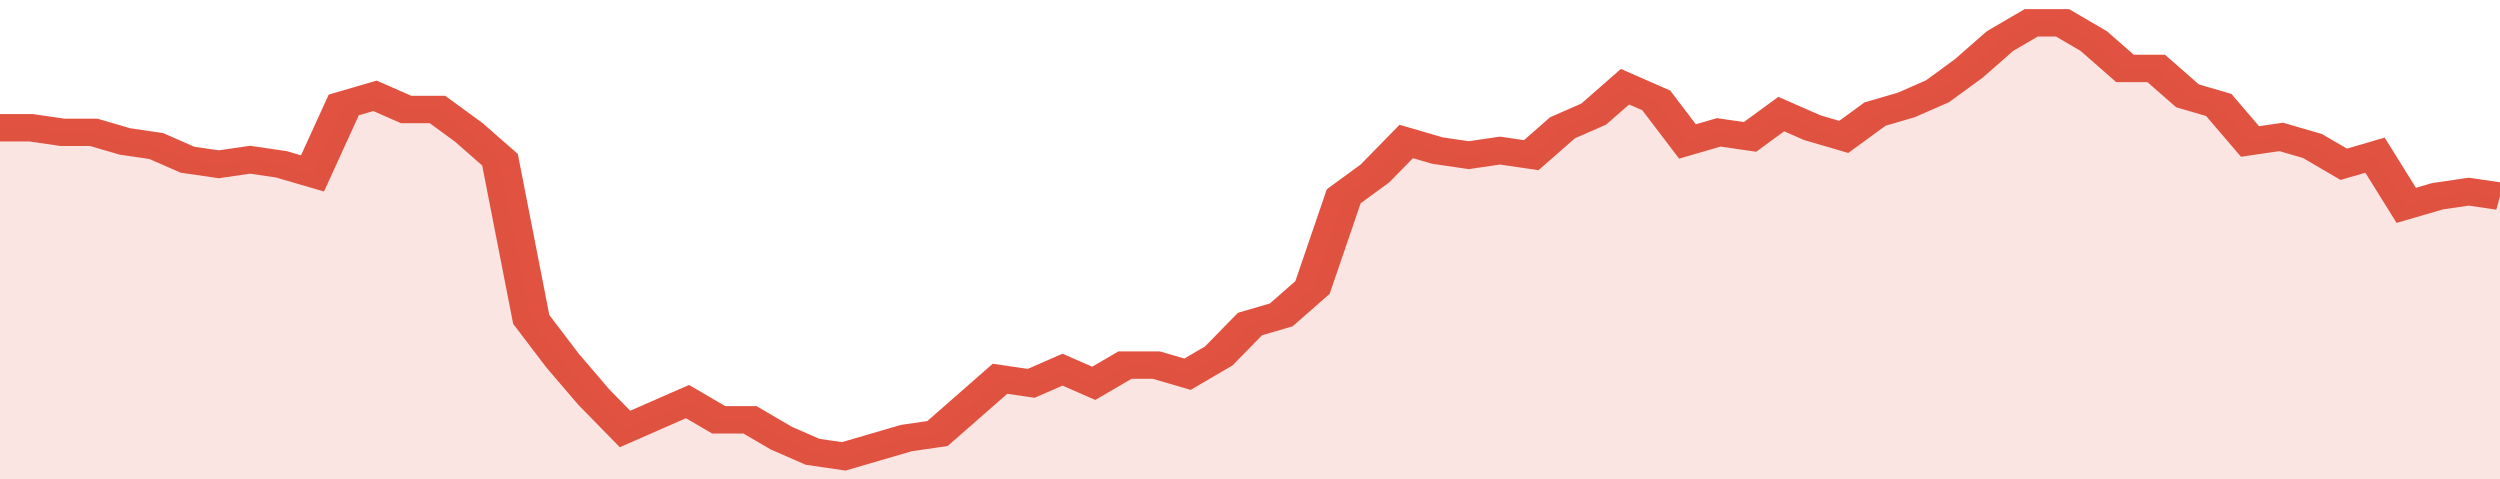
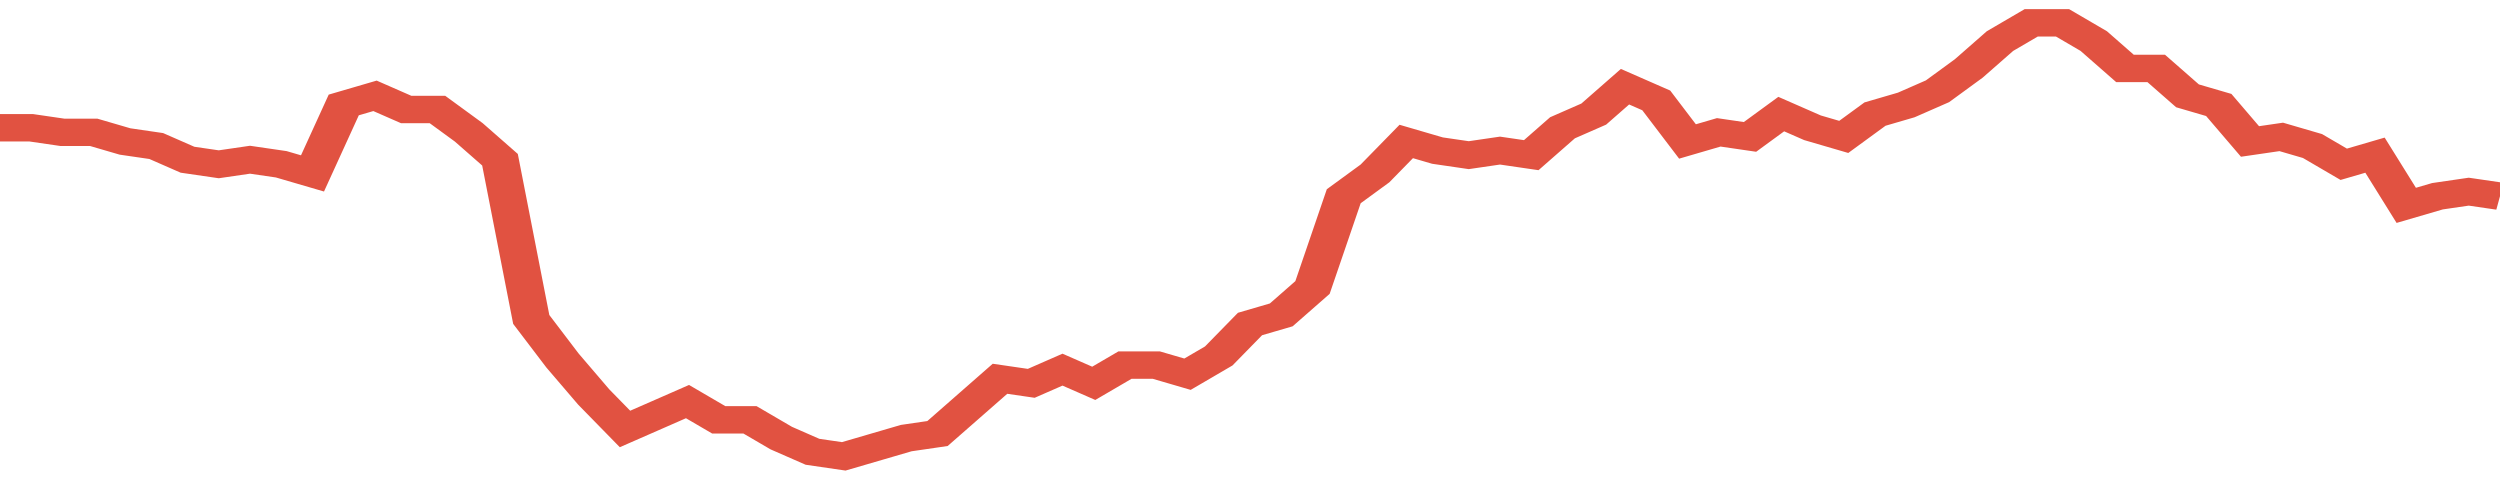
<svg xmlns="http://www.w3.org/2000/svg" viewBox="0 0 400 105" width="120" height="23" preserveAspectRatio="none">
  <polyline fill="none" stroke="#E15241" stroke-width="6" points="0, 28 5, 28 10, 29 15, 29 20, 31 25, 32 30, 35 35, 36 40, 35 45, 36 50, 38 55, 23 60, 21 65, 24 70, 24 75, 29 80, 35 85, 70 90, 79 95, 87 100, 94 105, 91 110, 88 115, 92 120, 92 125, 96 130, 99 135, 100 140, 98 145, 96 150, 95 155, 89 160, 83 165, 84 170, 81 175, 84 180, 80 185, 80 190, 82 195, 78 200, 71 205, 69 210, 63 215, 43 220, 38 225, 31 230, 33 235, 34 240, 33 245, 34 250, 28 255, 25 260, 19 265, 22 270, 31 275, 29 280, 30 285, 25 290, 28 295, 30 300, 25 305, 23 310, 20 315, 15 320, 9 325, 5 330, 5 335, 9 340, 15 345, 15 350, 21 355, 23 360, 31 365, 30 370, 32 375, 36 380, 34 385, 45 390, 43 395, 42 400, 43 400, 43 "> </polyline>
-   <polygon fill="#E15241" opacity="0.15" points="0, 105 0, 28 5, 28 10, 29 15, 29 20, 31 25, 32 30, 35 35, 36 40, 35 45, 36 50, 38 55, 23 60, 21 65, 24 70, 24 75, 29 80, 35 85, 70 90, 79 95, 87 100, 94 105, 91 110, 88 115, 92 120, 92 125, 96 130, 99 135, 100 140, 98 145, 96 150, 95 155, 89 160, 83 165, 84 170, 81 175, 84 180, 80 185, 80 190, 82 195, 78 200, 71 205, 69 210, 63 215, 43 220, 38 225, 31 230, 33 235, 34 240, 33 245, 34 250, 28 255, 25 260, 19 265, 22 270, 31 275, 29 280, 30 285, 25 290, 28 295, 30 300, 25 305, 23 310, 20 315, 15 320, 9 325, 5 330, 5 335, 9 340, 15 345, 15 350, 21 355, 23 360, 31 365, 30 370, 32 375, 36 380, 34 385, 45 390, 43 395, 42 400, 43 400, 105 " />
</svg>